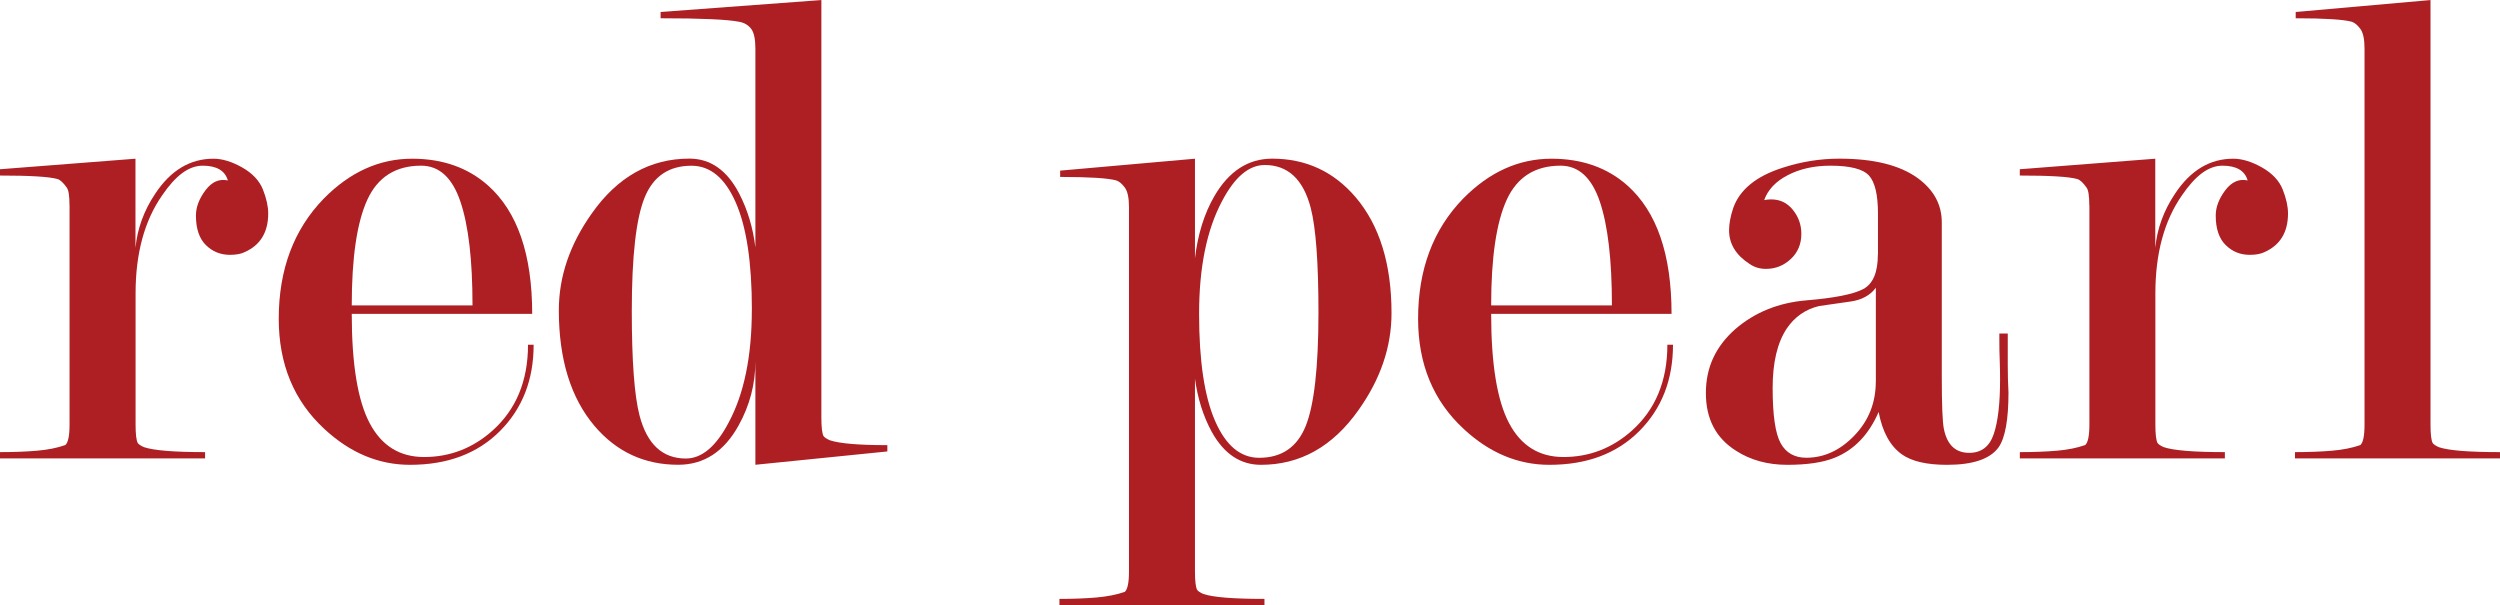
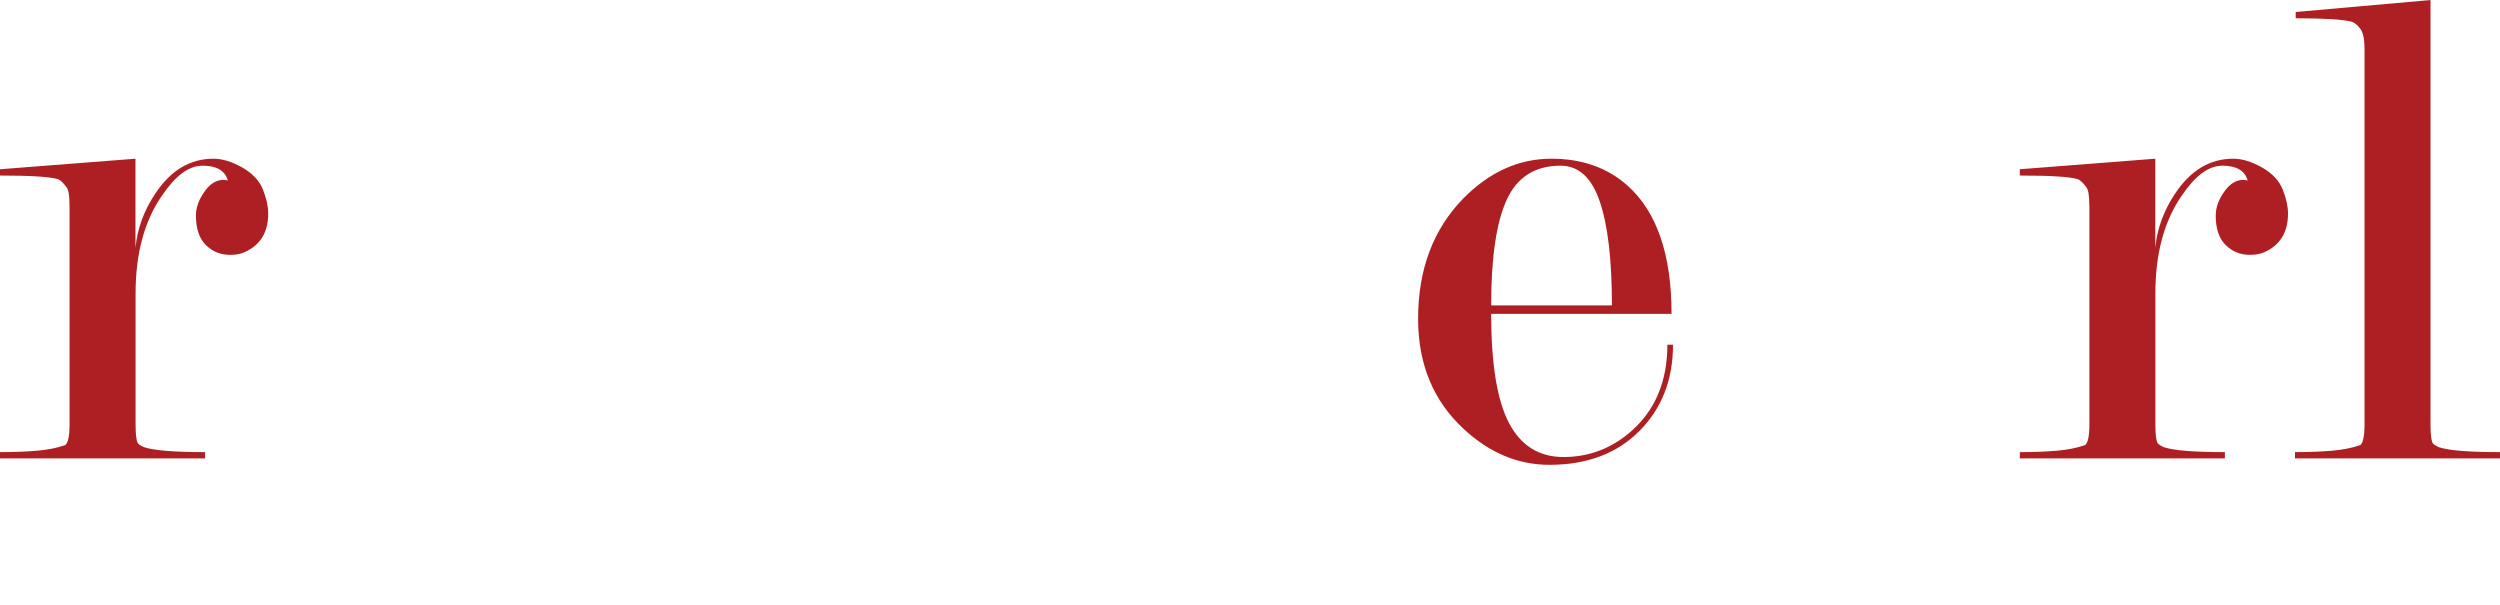
<svg xmlns="http://www.w3.org/2000/svg" id="Layer_2" data-name="Layer 2" viewBox="0 0 484.22 117.22">
  <defs>
    <style>
      .cls-1 {
        fill: #ad1f23;
      }
    </style>
  </defs>
  <g id="Layer_1-2" data-name="Layer 1">
    <g>
      <path class="cls-1" d="M13.46,39.75c0-1.83-.18-2.97-.54-3.43-.64-.91-1.22-1.46-1.77-1.64-1.63-.46-5.35-.68-11.15-.68v-1.22l26.24-2.04v17.27c.36-3.72,1.63-7.21,3.81-10.47,2.99-4.53,6.75-6.8,11.29-6.8,1.72,0,3.58.57,5.58,1.7,1.99,1.13,3.33,2.56,4.01,4.28.68,1.72,1.02,3.26,1.02,4.62,0,3.63-1.51,6.12-4.53,7.48-.73.36-1.69.54-2.88.54-1.83,0-3.39-.63-4.67-1.9-1.28-1.27-1.92-3.17-1.92-5.71,0-1.63.62-3.26,1.85-4.9s2.68-2.27,4.33-1.9c-.54-1.9-2.17-2.86-4.87-2.86s-5.24,1.91-7.85,5.74c-3.43,4.92-5.15,11.25-5.15,18.99v25.42c0,1.82.14,3.01.41,3.55.18.27.59.55,1.22.82,1.9.64,5.85.96,11.83.96v1.22H0v-1.22c2.63,0,5.01-.09,7.14-.27,2.13-.18,3.96-.55,5.51-1.1.54-.45.82-1.78.82-3.97v-42.48Z" />
-       <path class="cls-1" d="M68.13,60.78c0,9.75,1.16,16.81,3.47,21.18,2.31,4.37,5.82,6.56,10.54,6.56,4.98,0,9.38-1.69,13.19-5.06,4.62-4.1,6.94-9.67,6.94-16.69h1.09c0,6.8-2.18,12.37-6.53,16.73-4.35,4.35-10.15,6.53-17.41,6.53-6.07,0-11.6-2.31-16.59-6.94-5.89-5.44-8.84-12.55-8.84-21.35,0-9.52,2.9-17.27,8.7-23.25,5.08-5.17,10.79-7.75,17.13-7.75,5.89,0,10.79,1.72,14.69,5.17,5.71,5.08,8.57,13.37,8.57,24.88h-34.95ZM91.52,59.15c0-8.79-.78-15.5-2.35-20.12-1.57-4.62-4.1-6.94-7.6-6.94-4.93,0-8.4,2.2-10.42,6.59-2.02,4.4-3.02,11.22-3.02,20.47h23.39Z" />
-       <path class="cls-1" d="M146.31,69.94c0,4.43-1.09,8.59-3.26,12.48-2.81,5.07-6.71,7.6-11.69,7.6-6.53,0-11.92-2.49-16.18-7.48-4.62-5.44-6.94-12.92-6.94-22.44,0-6.53,2.13-12.78,6.39-18.77,4.98-7.07,11.29-10.61,18.9-10.61,4.08,0,7.3,2.26,9.65,6.78,1.63,3.16,2.67,6.64,3.13,10.43V9.39c0-1.81-.27-3.09-.82-3.81s-1.32-1.18-2.31-1.36c-2.27-.45-7.34-.68-15.23-.68v-1.22l31.14-2.31v80.9c0,1.82.14,3,.41,3.54.18.27.59.54,1.22.82,1.9.64,5.62.95,11.15.95v1.22l-25.56,2.58v-20.08ZM145.63,59.97c0-9.11-1.04-16.03-3.13-20.77-2.09-4.74-4.94-7.1-8.57-7.1-4.35,0-7.37,2.03-9.04,6.08-1.68,4.05-2.52,11.41-2.52,22.07,0,9.65.5,16.4,1.5,20.22,1.45,5.56,4.44,8.34,8.97,8.34,3.08,0,5.85-2.32,8.29-6.97,2.99-5.56,4.49-12.84,4.49-21.86Z" />
-       <path class="cls-1" d="M231.44,50.12c.54-4.7,1.81-8.77,3.81-12.2,2.81-4.79,6.53-7.19,11.15-7.19,6.53,0,11.92,2.49,16.18,7.48,4.62,5.44,6.94,12.92,6.94,22.44,0,6.53-2.13,12.78-6.39,18.77-4.99,7.07-11.29,10.61-18.9,10.61-3.99,0-7.16-2.12-9.52-6.37-1.63-2.98-2.72-6.41-3.26-10.3v37.33c0,1.81.14,3,.41,3.54.18.27.59.54,1.22.82,1.9.64,5.85.95,11.83.95v1.22h-39.71v-1.22c2.63,0,5.01-.09,7.14-.27,2.13-.19,3.96-.55,5.51-1.09.54-.45.82-1.77.82-3.96V40.13c0-1.82-.27-3.09-.82-3.82-.54-.73-1.09-1.18-1.63-1.36-1.63-.45-5.26-.68-10.88-.68v-1.22l26.11-2.31v19.39ZM232.25,60.79c0,9.11,1.03,16.03,3.11,20.77,2.07,4.74,4.91,7.11,8.52,7.11,4.33,0,7.32-2.02,8.99-6.08,1.66-4.05,2.5-11.41,2.5-22.07,0-9.65-.5-16.39-1.49-20.22-1.44-5.56-4.42-8.34-8.92-8.34-3.06,0-5.81,2.32-8.25,6.97-2.97,5.56-4.46,12.84-4.46,21.86Z" />
      <path class="cls-1" d="M288.82,60.78c0,9.75,1.16,16.81,3.47,21.18,2.31,4.37,5.82,6.56,10.54,6.56,4.98,0,9.38-1.69,13.19-5.06,4.62-4.1,6.93-9.67,6.93-16.69h1.09c0,6.8-2.18,12.37-6.53,16.73s-10.15,6.53-17.41,6.53c-6.07,0-11.61-2.31-16.59-6.94-5.89-5.44-8.84-12.55-8.84-21.35,0-9.52,2.9-17.27,8.7-23.25,5.08-5.17,10.79-7.75,17.13-7.75,5.89,0,10.79,1.72,14.69,5.17,5.71,5.08,8.57,13.37,8.57,24.88h-34.95ZM312.21,59.15c0-8.79-.78-15.5-2.35-20.12-1.57-4.62-4.1-6.94-7.6-6.94-4.93,0-8.4,2.2-10.42,6.59-2.02,4.4-3.02,11.22-3.02,20.47h23.39Z" />
-       <path class="cls-1" d="M363.74,49.31v-7.93c0-3.64-.58-6.1-1.74-7.38-1.16-1.27-3.65-1.91-7.48-1.91-3.12,0-5.85.6-8.2,1.81-2.35,1.2-3.89,2.82-4.62,4.86.36-.09.82-.14,1.36-.14,1.72,0,3.13.68,4.21,2.04,1.09,1.36,1.63,2.9,1.63,4.62,0,2-.69,3.63-2.06,4.9-1.37,1.27-2.97,1.9-4.8,1.9-1.19,0-2.25-.32-3.16-.95-2.66-1.72-3.98-3.9-3.98-6.53,0-1.27.27-2.72.82-4.35,1.27-3.54,4.44-6.12,9.52-7.75,3.62-1.18,7.3-1.77,11.01-1.77,6.71,0,11.78,1.27,15.23,3.8,3.08,2.26,4.62,5.11,4.62,8.55v29.98c0,5.43.14,8.77.41,10.04.63,3.08,2.26,4.61,4.9,4.61,2.36,0,3.94-1.22,4.76-3.65.82-2.43,1.22-5.95,1.22-10.54,0-1.26-.02-2.52-.07-3.78-.05-1.26-.07-2.57-.07-3.92v-1.22h1.63v5.98c0,1.9.04,3.72.14,5.44,0,5.26-.64,8.79-1.91,10.61-1.64,2.27-4.97,3.4-9.98,3.4-3.92,0-6.84-.67-8.75-2.02-2.28-1.62-3.78-4.36-4.51-8.22-1.9,4.4-4.76,7.37-8.57,8.89-2.27.9-5.3,1.35-9.11,1.35s-7.12-.91-9.93-2.72c-3.9-2.45-5.85-6.17-5.85-11.17s1.9-9.03,5.69-12.39c3.79-3.27,8.39-5.13,13.81-5.58s9.08-1.18,10.97-2.18c1.89-1,2.84-3.22,2.84-6.67ZM363.33,73.9v-18.17c-1.09,1.46-2.7,2.35-4.83,2.66-2.13.32-4.19.62-6.19.89-2.63.64-4.71,2.09-6.25,4.37-1.81,2.73-2.72,6.56-2.72,11.48,0,5.28.52,8.86,1.56,10.73,1.04,1.87,2.7,2.8,4.96,2.8,3.44,0,6.55-1.43,9.31-4.3,2.76-2.87,4.15-6.35,4.15-10.45Z" />
      <path class="cls-1" d="M404.67,39.75c0-1.83-.18-2.97-.54-3.43-.63-.91-1.22-1.46-1.77-1.64-1.63-.46-5.35-.68-11.15-.68v-1.22l26.24-2.04v17.27c.36-3.72,1.63-7.21,3.81-10.47,2.99-4.53,6.75-6.8,11.29-6.8,1.72,0,3.58.57,5.58,1.7,1.99,1.13,3.33,2.56,4.01,4.28.68,1.72,1.02,3.26,1.02,4.62,0,3.63-1.51,6.12-4.53,7.48-.73.36-1.69.54-2.88.54-1.83,0-3.39-.63-4.67-1.9-1.28-1.27-1.92-3.17-1.92-5.71,0-1.63.62-3.26,1.85-4.9,1.24-1.63,2.68-2.27,4.33-1.9-.54-1.9-2.17-2.86-4.87-2.86s-5.24,1.91-7.85,5.74c-3.43,4.92-5.15,11.25-5.15,18.99v25.42c0,1.82.14,3.01.41,3.55.18.27.59.55,1.22.82,1.9.64,5.85.96,11.83.96v1.22h-39.71v-1.22c2.63,0,5.01-.09,7.14-.27,2.13-.18,3.96-.55,5.51-1.1.54-.45.82-1.78.82-3.97v-42.48Z" />
      <path class="cls-1" d="M470.76,82.26c0,1.82.14,3,.41,3.54.18.27.59.54,1.22.82,1.9.64,5.85.95,11.83.95v1.22h-39.71v-1.22c2.63,0,5.01-.09,7.14-.27,2.13-.18,3.96-.55,5.51-1.09.54-.45.82-1.77.82-3.96V9.4c0-1.82-.27-3.09-.82-3.82-.54-.73-1.09-1.18-1.63-1.36-1.63-.45-5.26-.68-10.88-.68v-1.22l26.11-2.31v82.26Z" />
    </g>
  </g>
</svg>